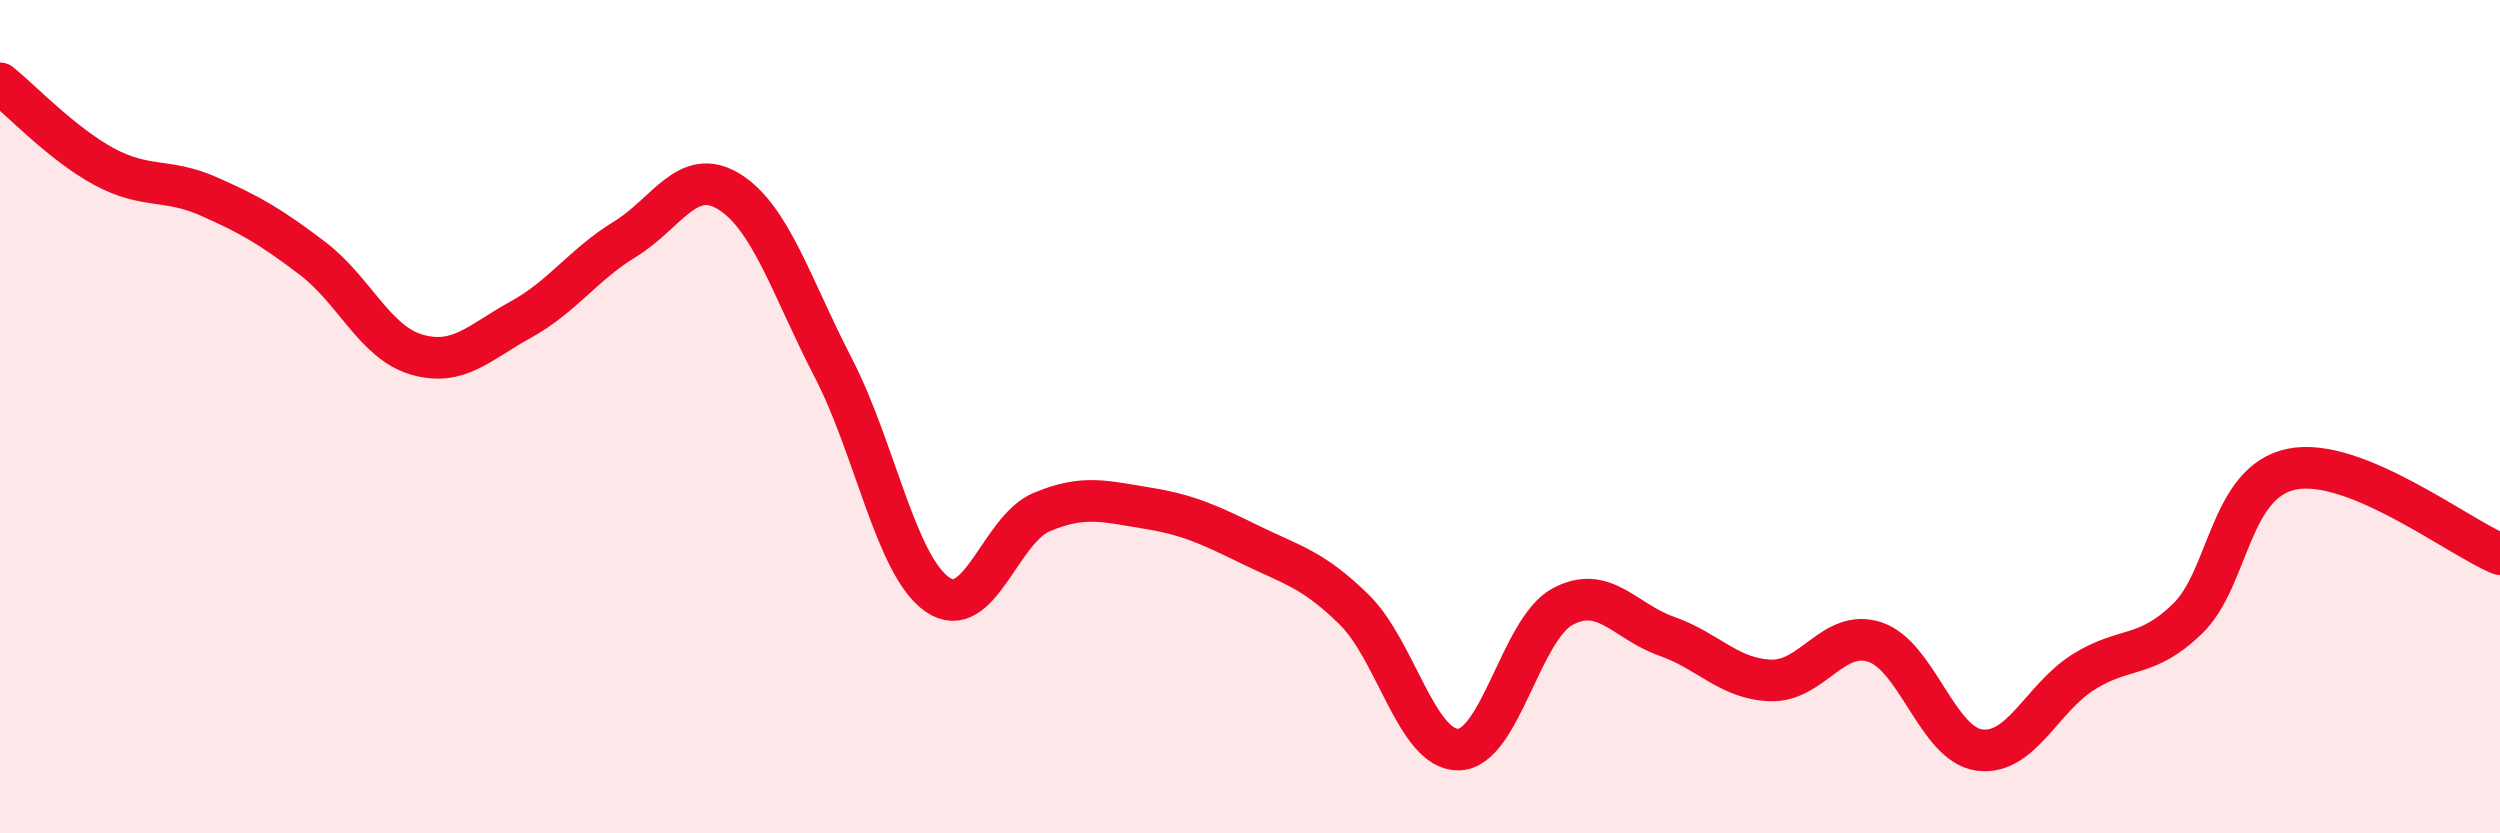
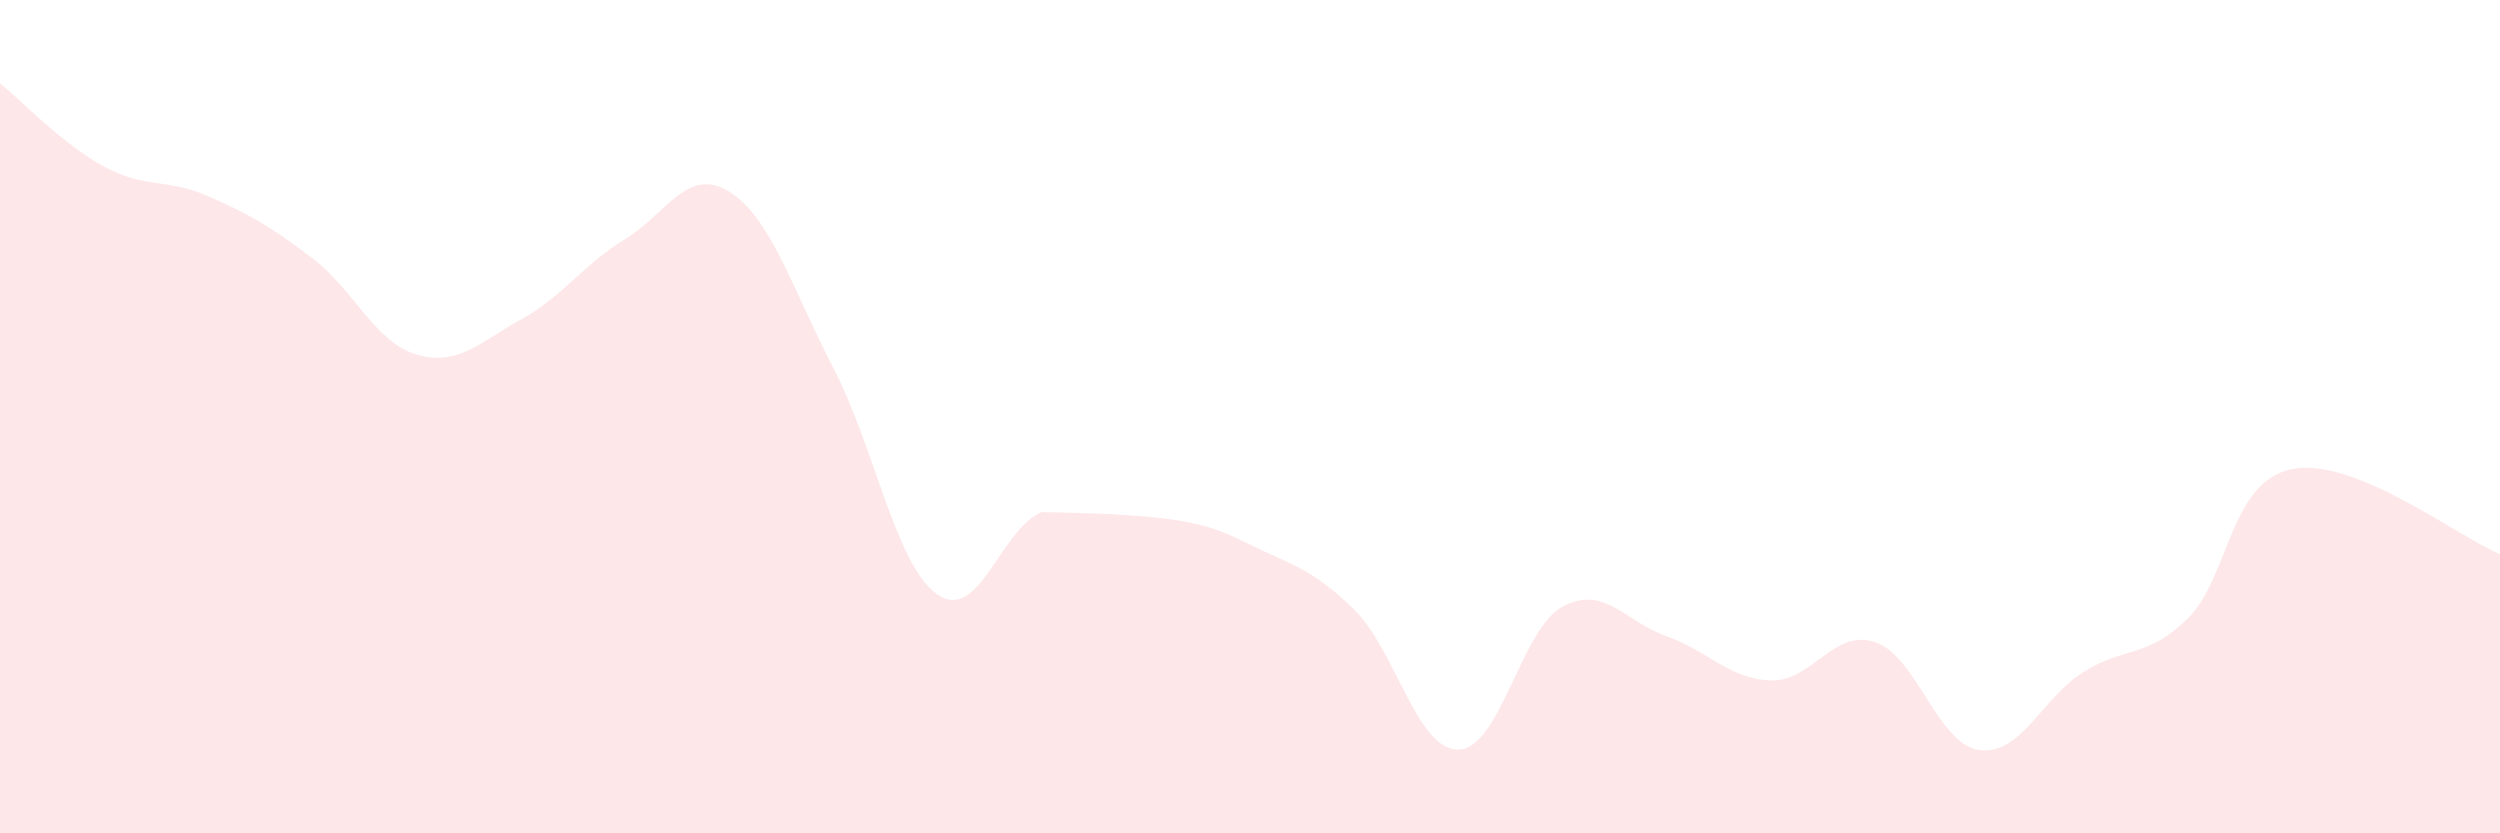
<svg xmlns="http://www.w3.org/2000/svg" width="60" height="20" viewBox="0 0 60 20">
-   <path d="M 0,2 C 0.5,2.4 1.5,3.46 2.5,4 C 3.5,4.54 4,4.27 5,4.71 C 6,5.15 6.5,5.44 7.5,6.2 C 8.5,6.96 9,8.22 10,8.51 C 11,8.8 11.5,8.22 12.5,7.67 C 13.5,7.12 14,6.35 15,5.74 C 16,5.13 16.5,3.98 17.5,4.6 C 18.5,5.22 19,6.9 20,8.83 C 21,10.76 21.5,13.58 22.5,14.27 C 23.5,14.96 24,12.71 25,12.29 C 26,11.87 26.5,12.03 27.5,12.19 C 28.5,12.35 29,12.58 30,13.07 C 31,13.56 31.5,13.65 32.5,14.63 C 33.5,15.61 34,18 35,17.99 C 36,17.98 36.5,15.1 37.5,14.56 C 38.5,14.02 39,14.92 40,15.27 C 41,15.62 41.5,16.3 42.5,16.33 C 43.5,16.36 44,15.08 45,15.41 C 46,15.74 46.5,17.86 47.5,18 C 48.5,18.14 49,16.76 50,16.13 C 51,15.5 51.5,15.82 52.5,14.85 C 53.5,13.88 53.5,11.57 55,11.26 C 56.5,10.95 59,12.89 60,13.3L60 20L0 20Z" fill="#EB0A25" opacity="0.1" stroke-linecap="round" stroke-linejoin="round" />
-   <path d="M 0,2 C 0.5,2.4 1.5,3.46 2.5,4 C 3.5,4.54 4,4.27 5,4.71 C 6,5.15 6.5,5.44 7.5,6.2 C 8.5,6.96 9,8.22 10,8.51 C 11,8.8 11.5,8.22 12.5,7.67 C 13.5,7.12 14,6.35 15,5.74 C 16,5.13 16.5,3.98 17.5,4.6 C 18.5,5.22 19,6.9 20,8.83 C 21,10.76 21.5,13.58 22.5,14.27 C 23.5,14.96 24,12.71 25,12.29 C 26,11.87 26.5,12.03 27.5,12.19 C 28.5,12.35 29,12.58 30,13.07 C 31,13.56 31.5,13.65 32.5,14.63 C 33.5,15.61 34,18 35,17.99 C 36,17.98 36.5,15.1 37.5,14.56 C 38.5,14.02 39,14.92 40,15.27 C 41,15.62 41.5,16.3 42.5,16.33 C 43.5,16.36 44,15.08 45,15.41 C 46,15.74 46.5,17.86 47.5,18 C 48.5,18.14 49,16.76 50,16.13 C 51,15.5 51.5,15.82 52.5,14.85 C 53.5,13.88 53.5,11.57 55,11.26 C 56.5,10.95 59,12.89 60,13.3" stroke="#EB0A25" stroke-width="1" fill="none" stroke-linecap="round" stroke-linejoin="round" />
+   <path d="M 0,2 C 0.5,2.4 1.5,3.46 2.5,4 C 3.5,4.54 4,4.27 5,4.71 C 6,5.15 6.5,5.44 7.5,6.2 C 8.5,6.96 9,8.22 10,8.51 C 11,8.8 11.5,8.22 12.5,7.67 C 13.5,7.12 14,6.35 15,5.74 C 16,5.13 16.5,3.98 17.5,4.6 C 18.5,5.22 19,6.9 20,8.83 C 21,10.76 21.5,13.58 22.5,14.27 C 23.5,14.96 24,12.71 25,12.29 C 28.5,12.35 29,12.58 30,13.07 C 31,13.56 31.5,13.65 32.5,14.63 C 33.5,15.61 34,18 35,17.99 C 36,17.98 36.5,15.1 37.5,14.56 C 38.5,14.02 39,14.92 40,15.27 C 41,15.62 41.5,16.3 42.5,16.33 C 43.5,16.36 44,15.08 45,15.41 C 46,15.74 46.5,17.86 47.5,18 C 48.5,18.14 49,16.76 50,16.13 C 51,15.5 51.5,15.82 52.5,14.85 C 53.5,13.88 53.5,11.57 55,11.26 C 56.5,10.95 59,12.89 60,13.3L60 20L0 20Z" fill="#EB0A25" opacity="0.1" stroke-linecap="round" stroke-linejoin="round" />
</svg>